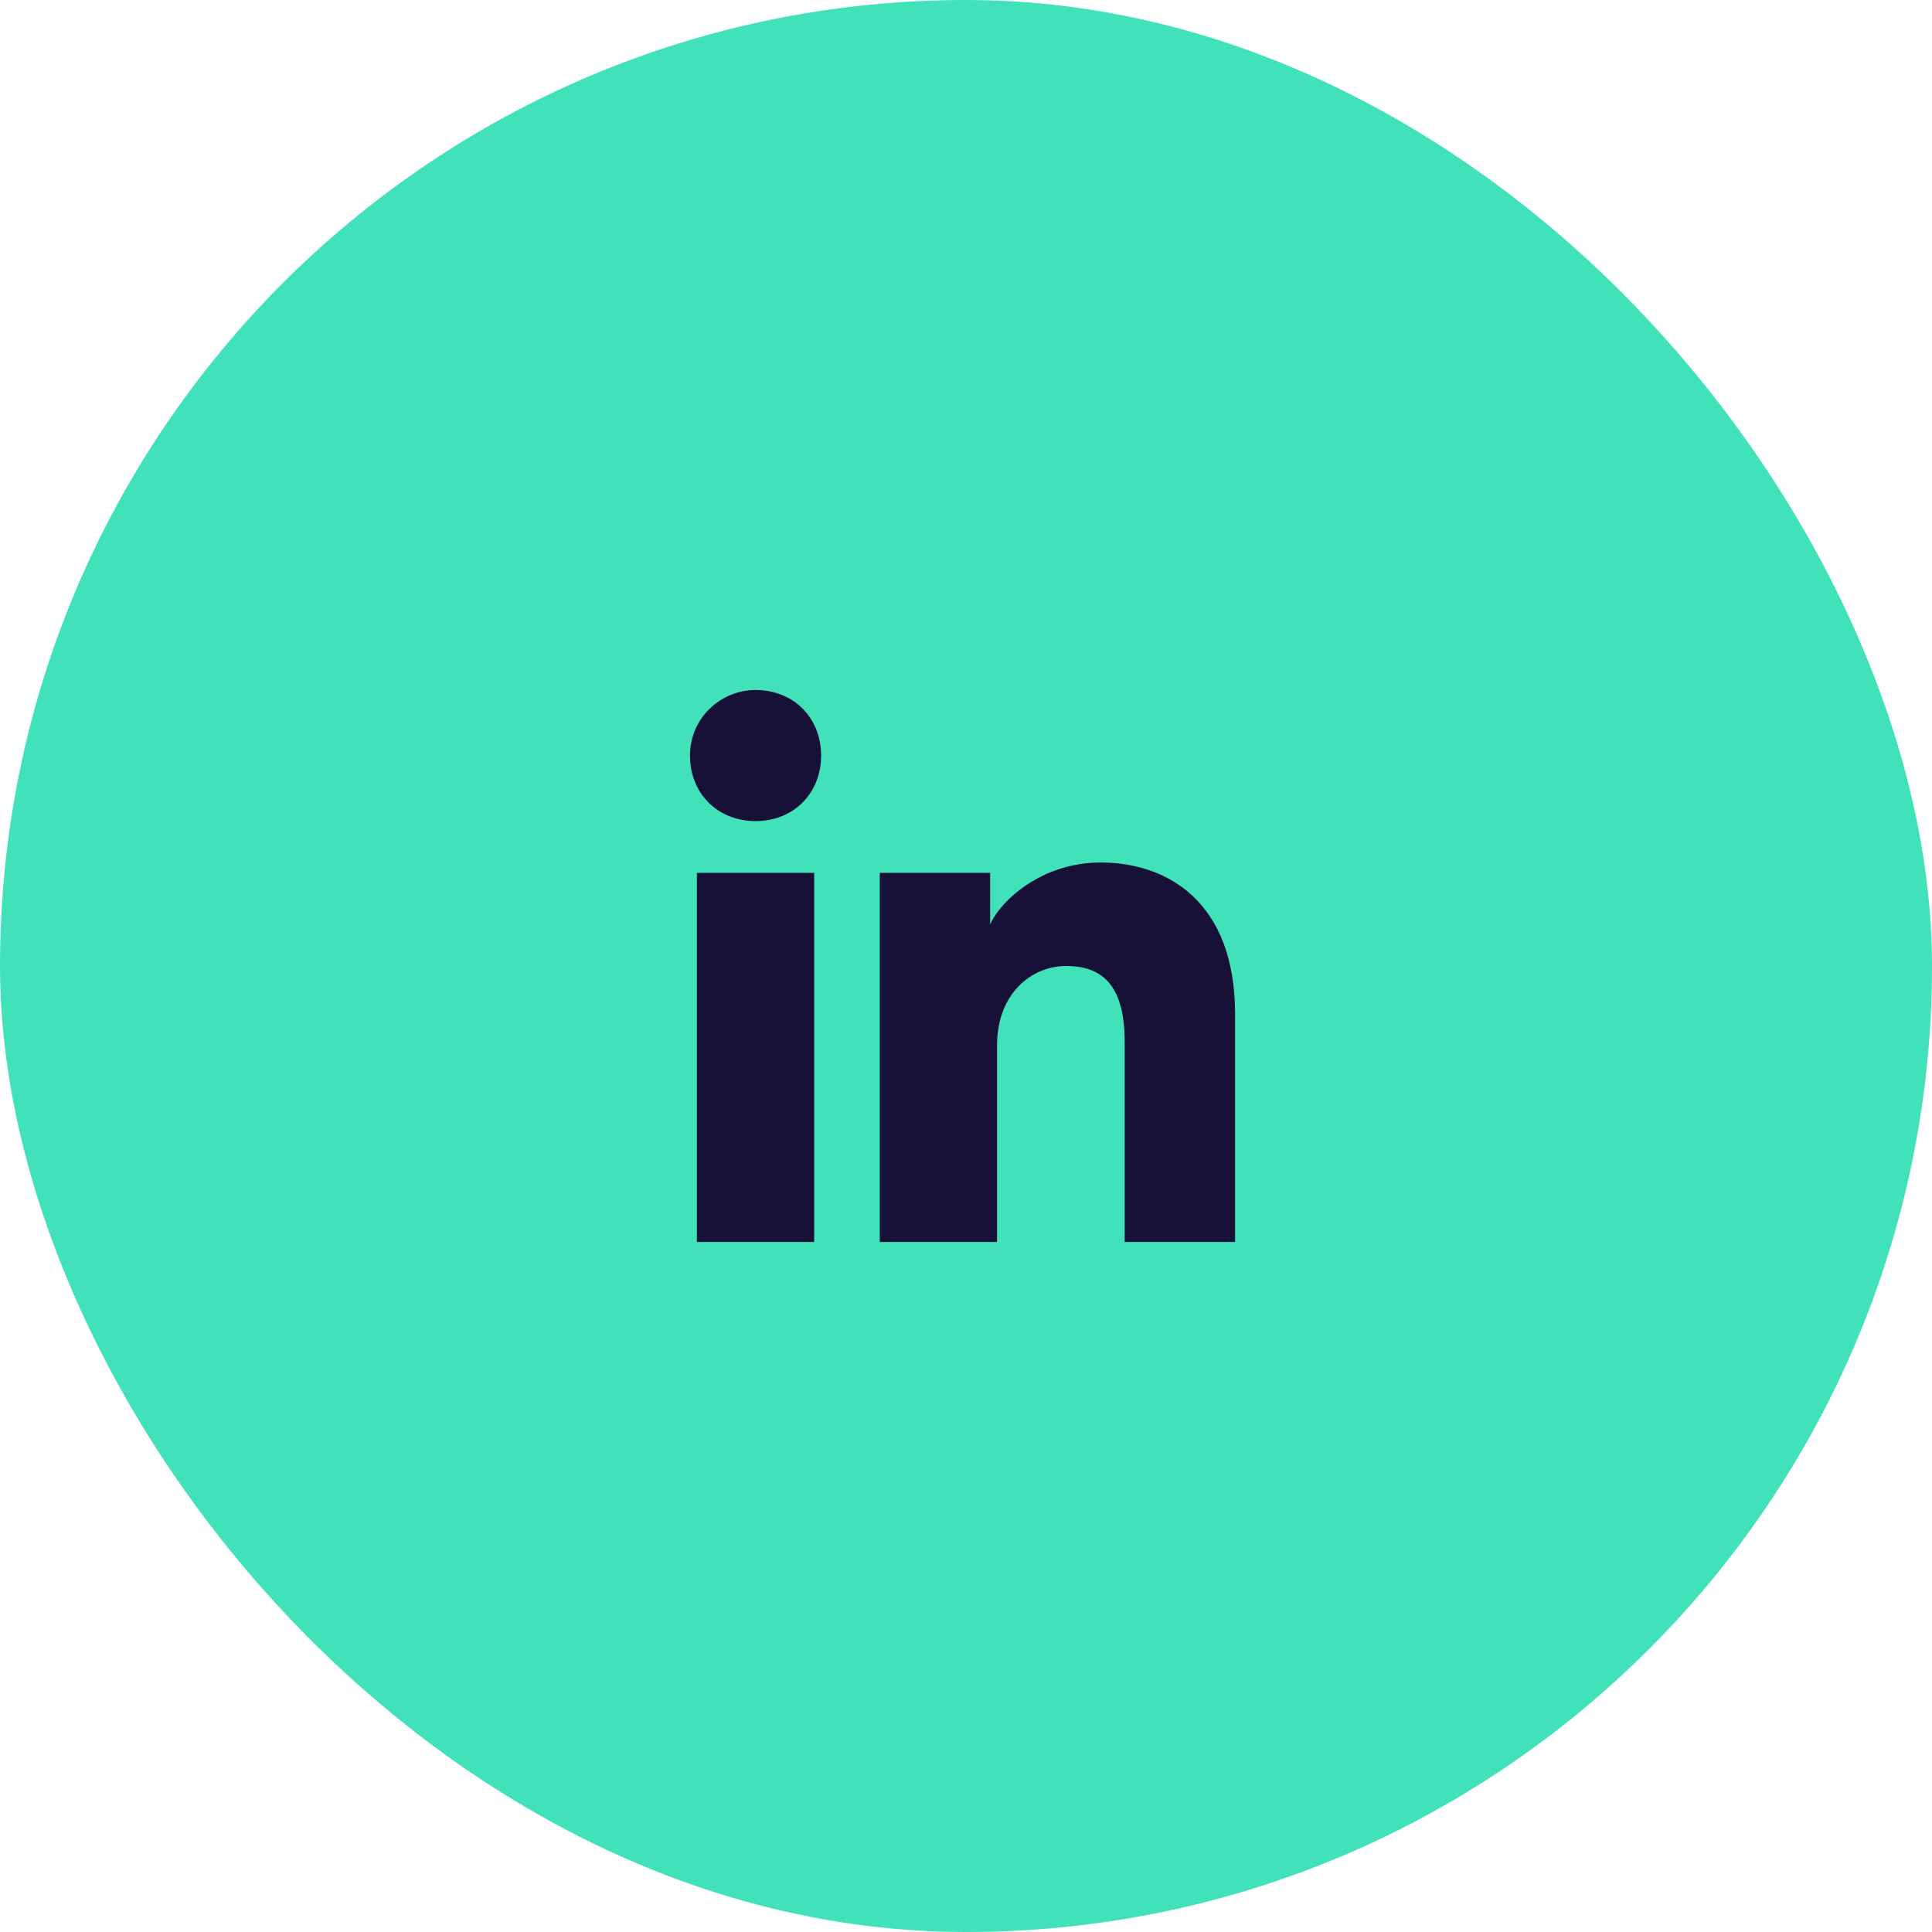
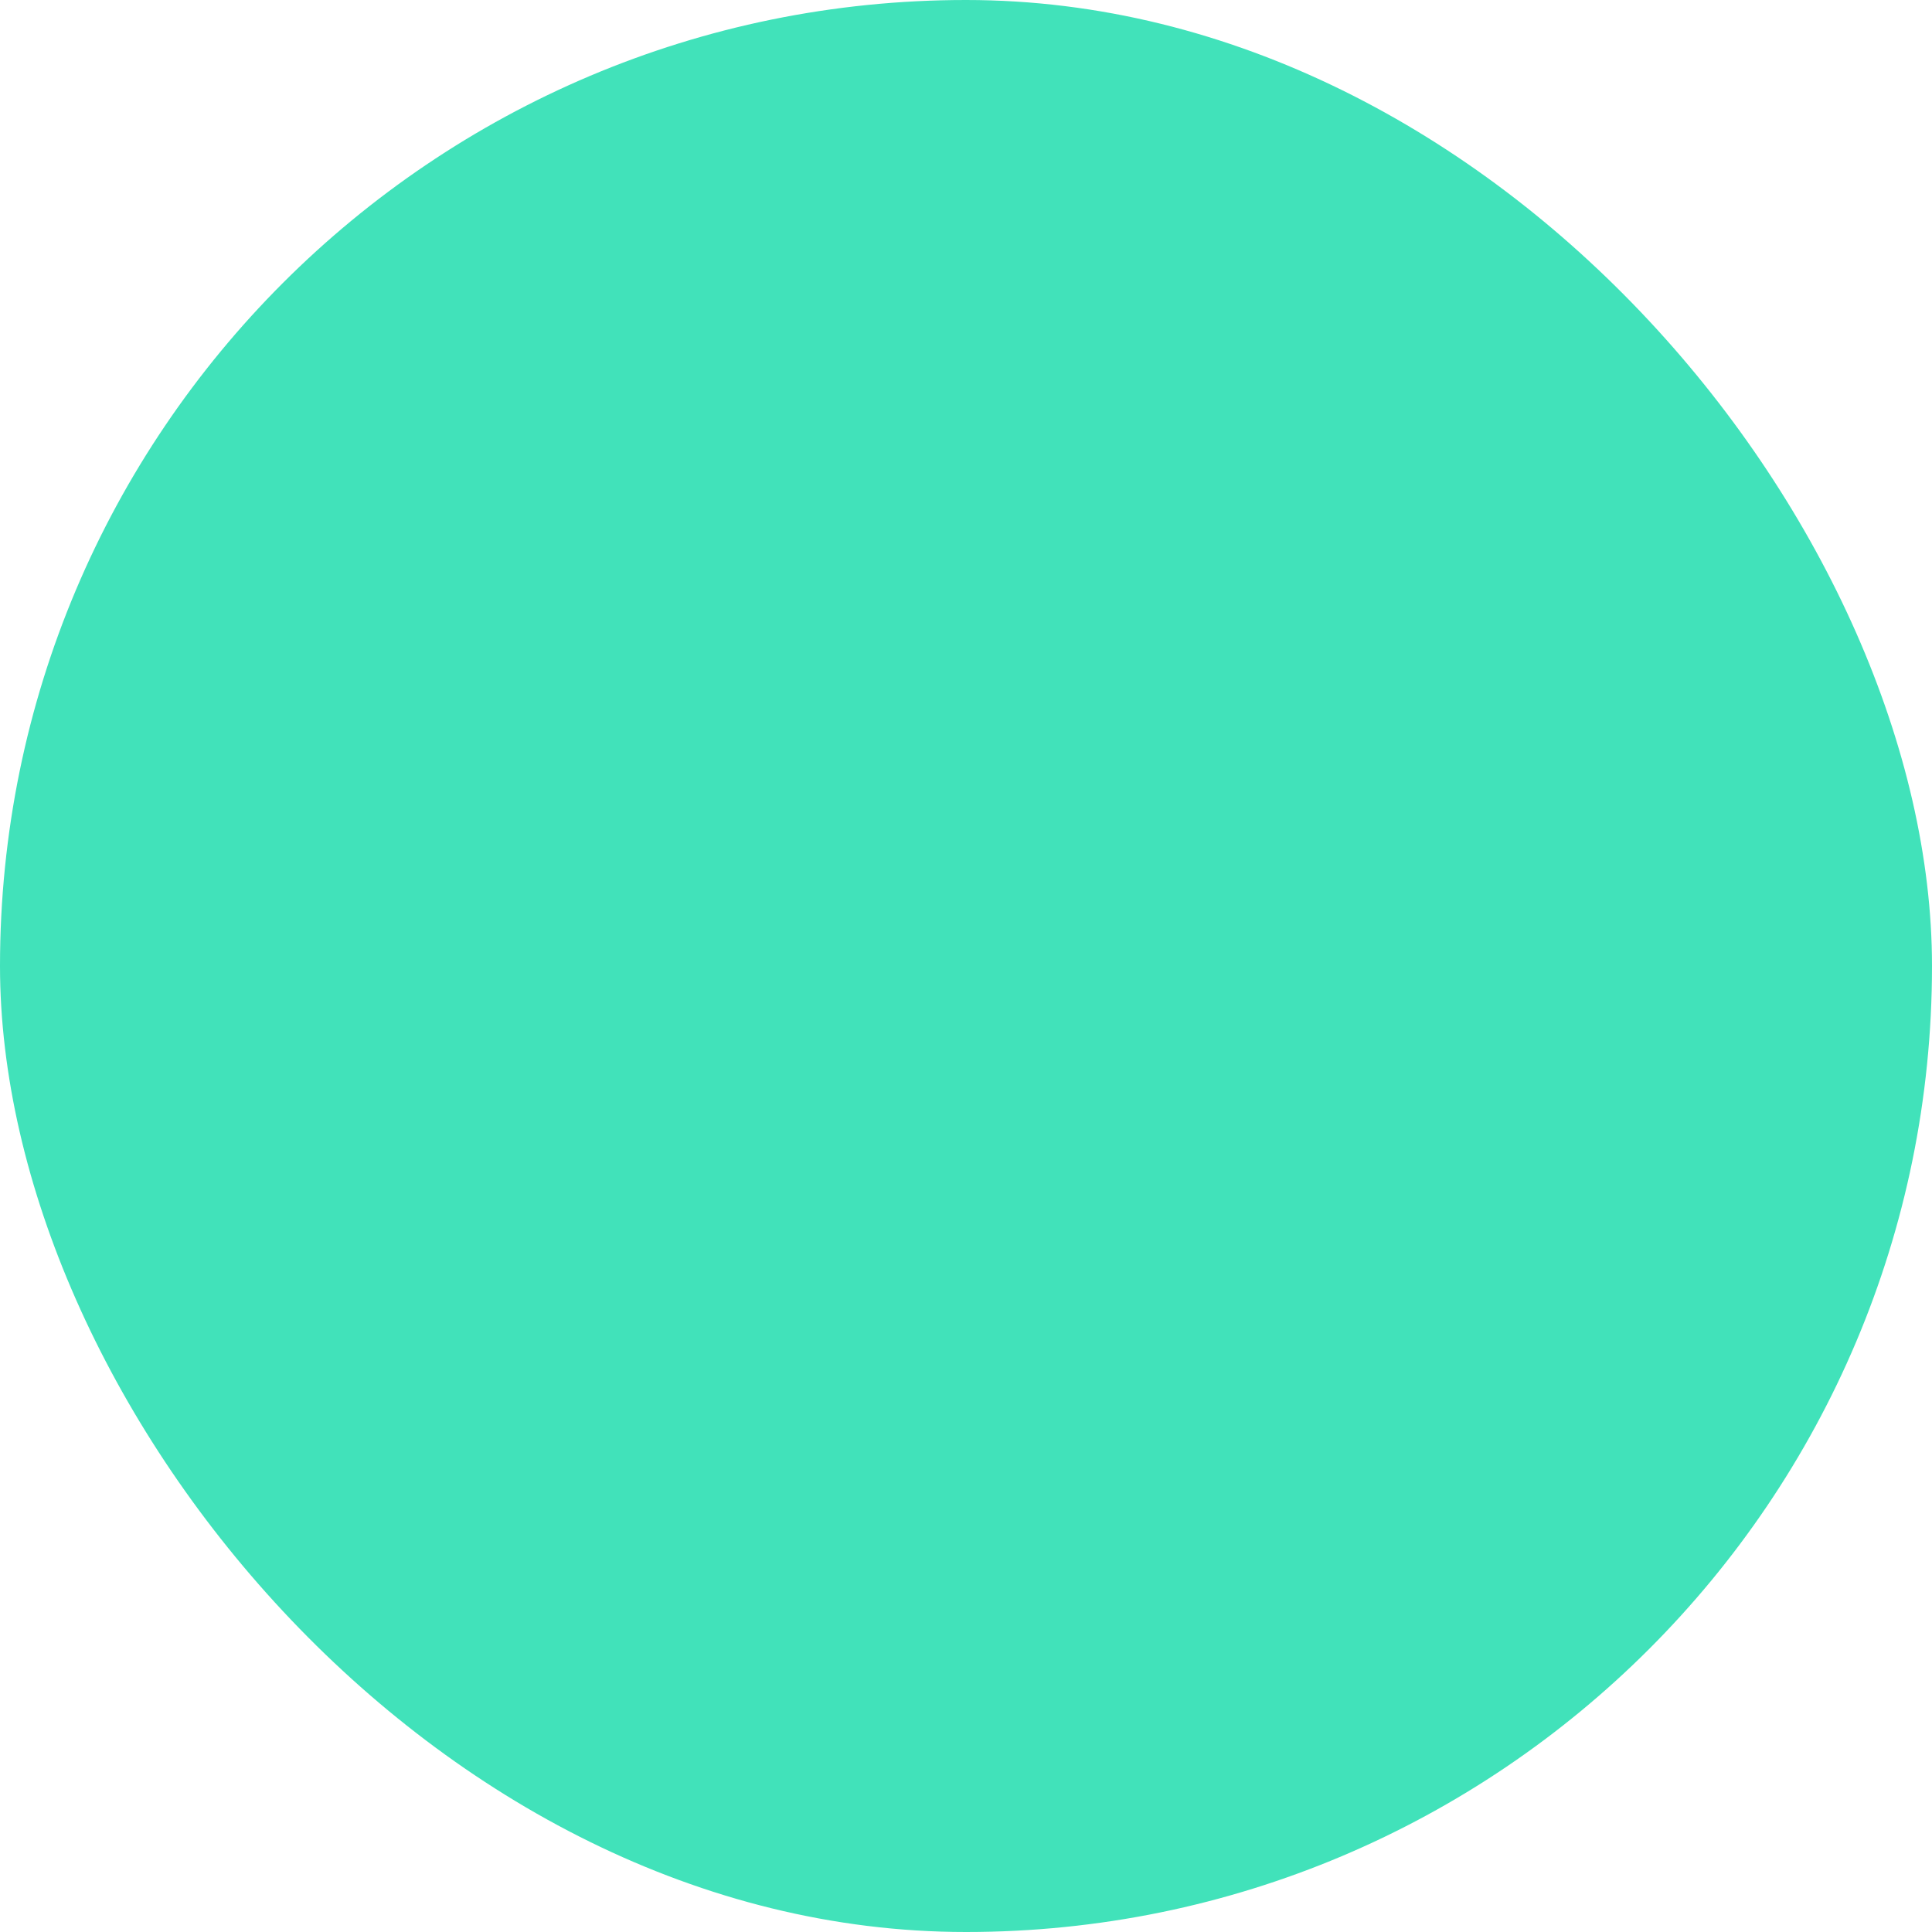
<svg xmlns="http://www.w3.org/2000/svg" width="56" height="56" viewBox="0 0 56 56" fill="none">
  <rect width="56" height="56" rx="28" fill="#41E2BA" />
-   <path d="M23.6 36H20.2V25.3H23.6V36ZM21.9 23.8C20.8 23.8 20 23 20 21.9C20 20.8 20.9 20 21.9 20C23 20 23.8 20.8 23.8 21.9C23.8 23 23 23.8 21.9 23.8ZM36 36H32.6V30.2C32.6 28.5 31.9 28 30.9 28C29.9 28 28.9 28.8 28.9 30.3V36H25.5V25.3H28.7V26.8C29 26.1 30.2 25 31.9 25C33.8 25 35.8 26.1 35.8 29.4V36H36Z" fill="#171137" />
</svg>